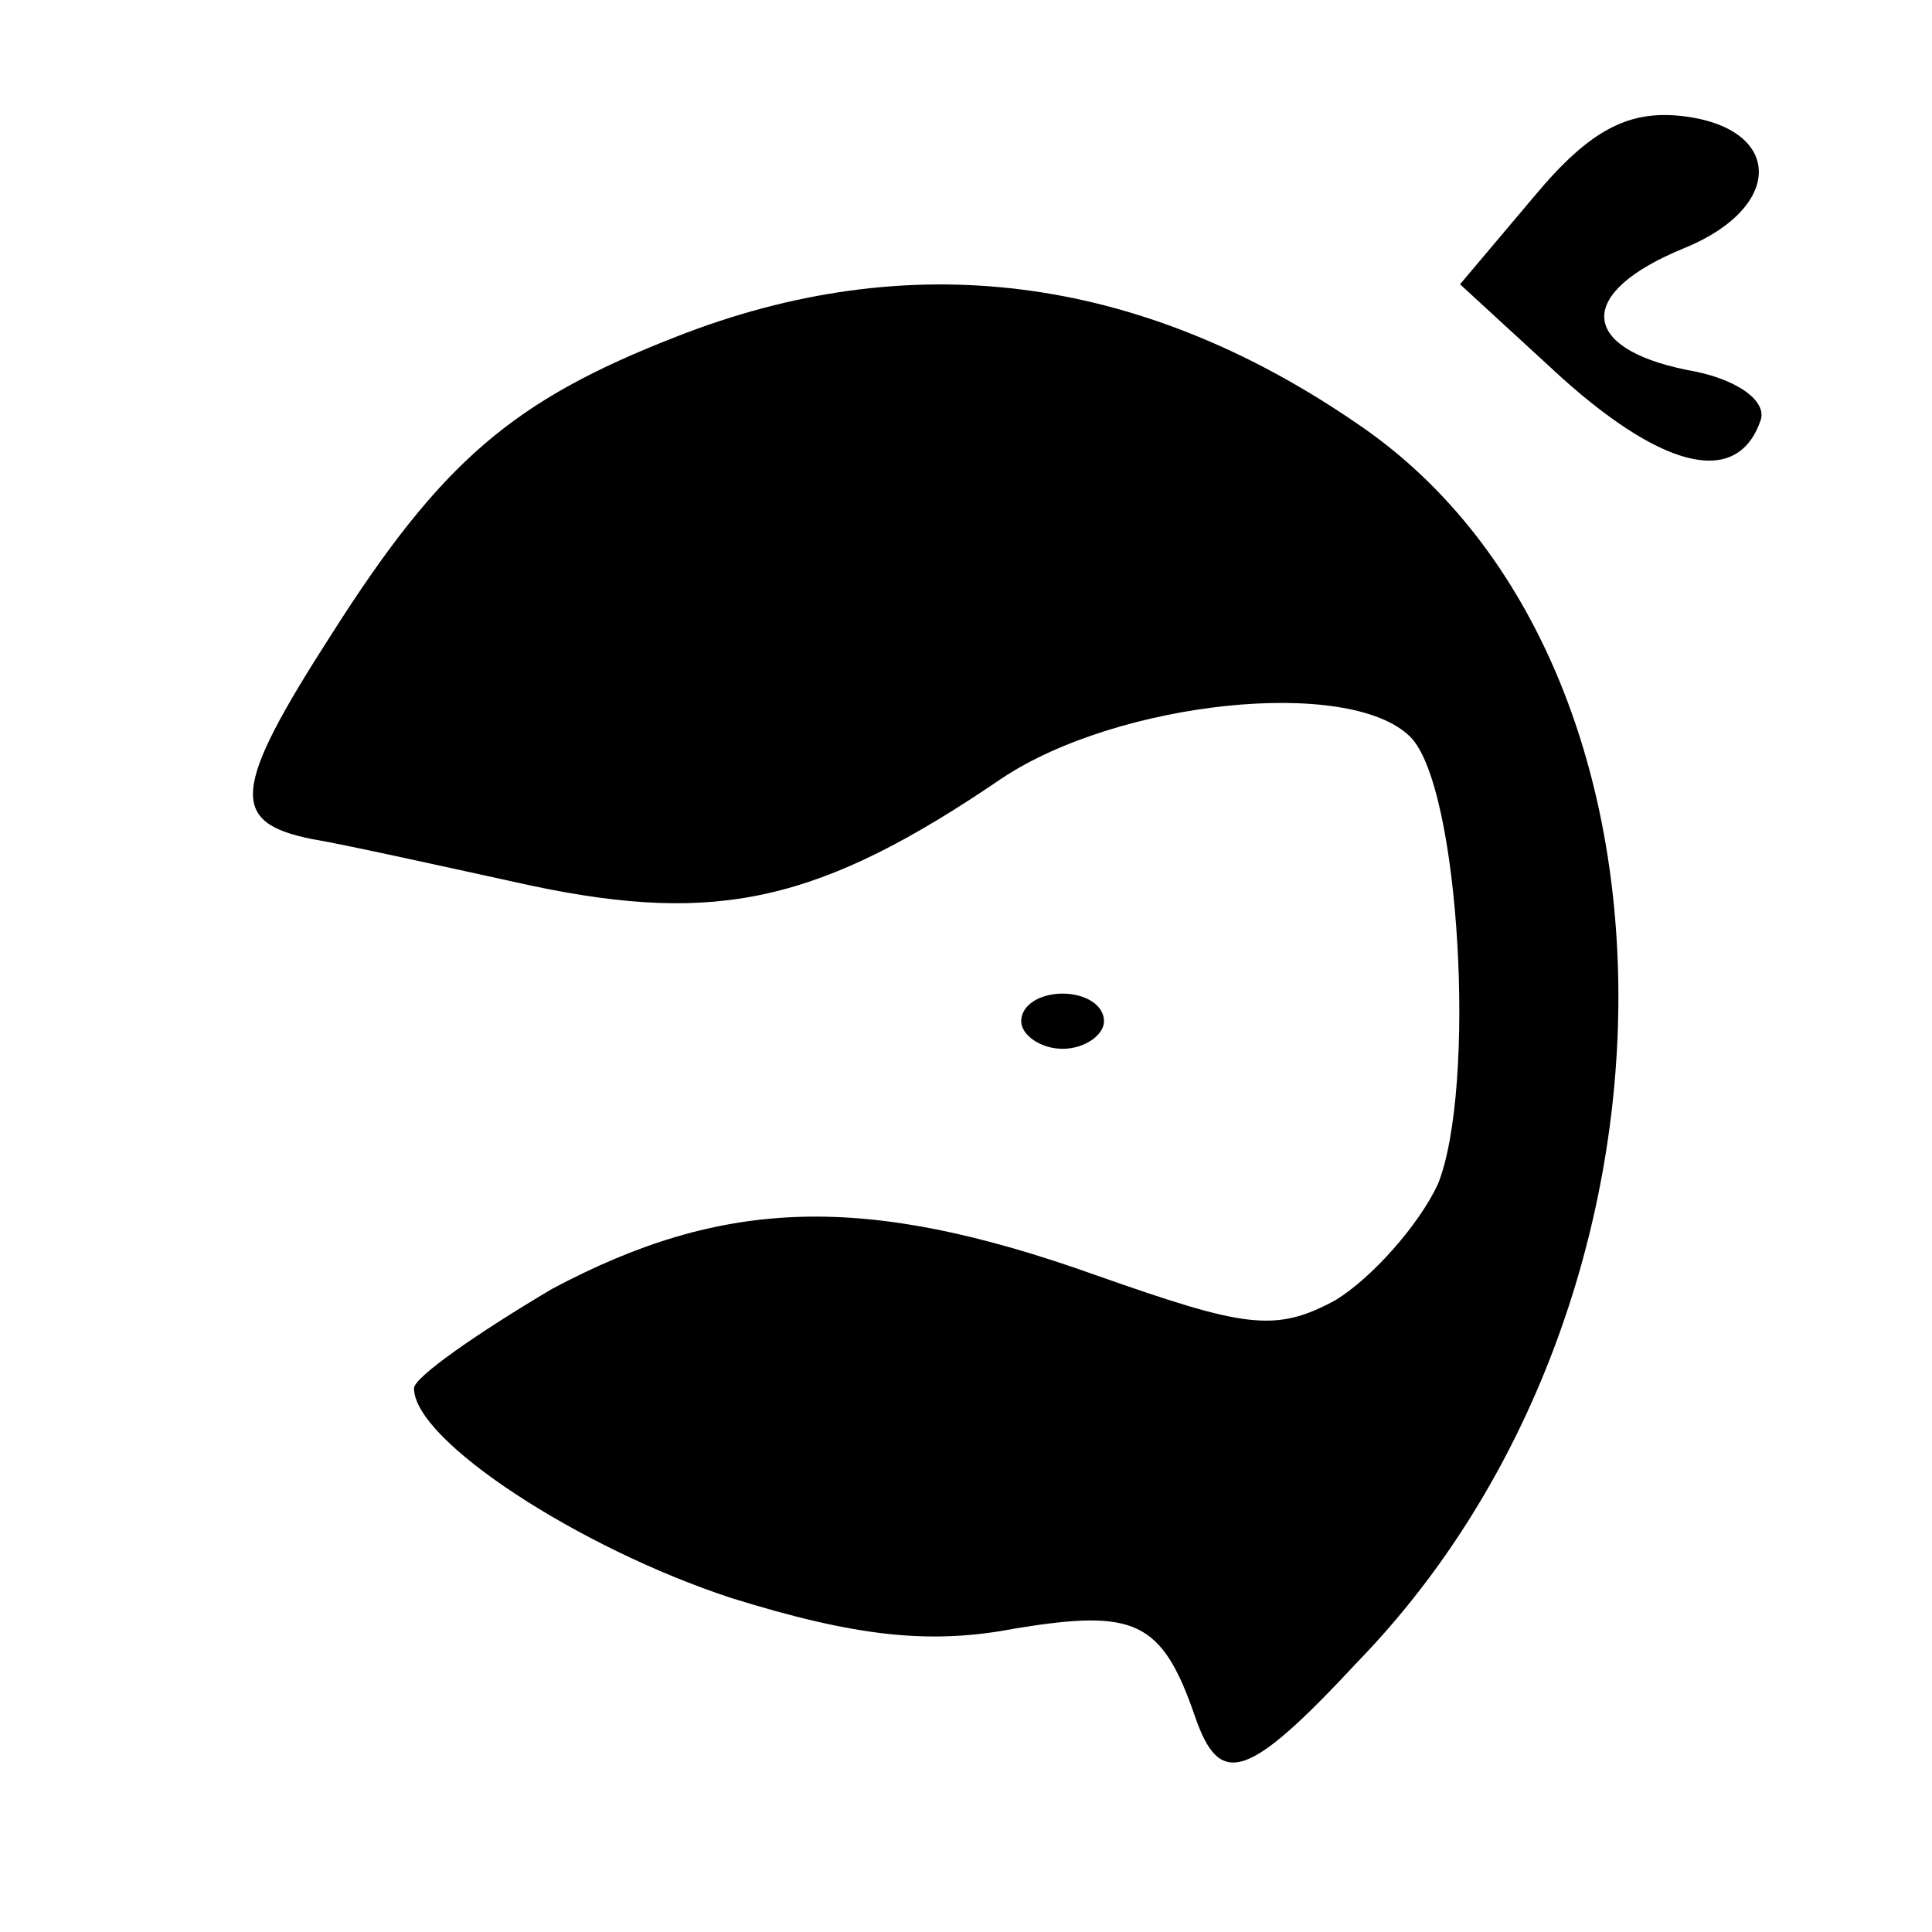
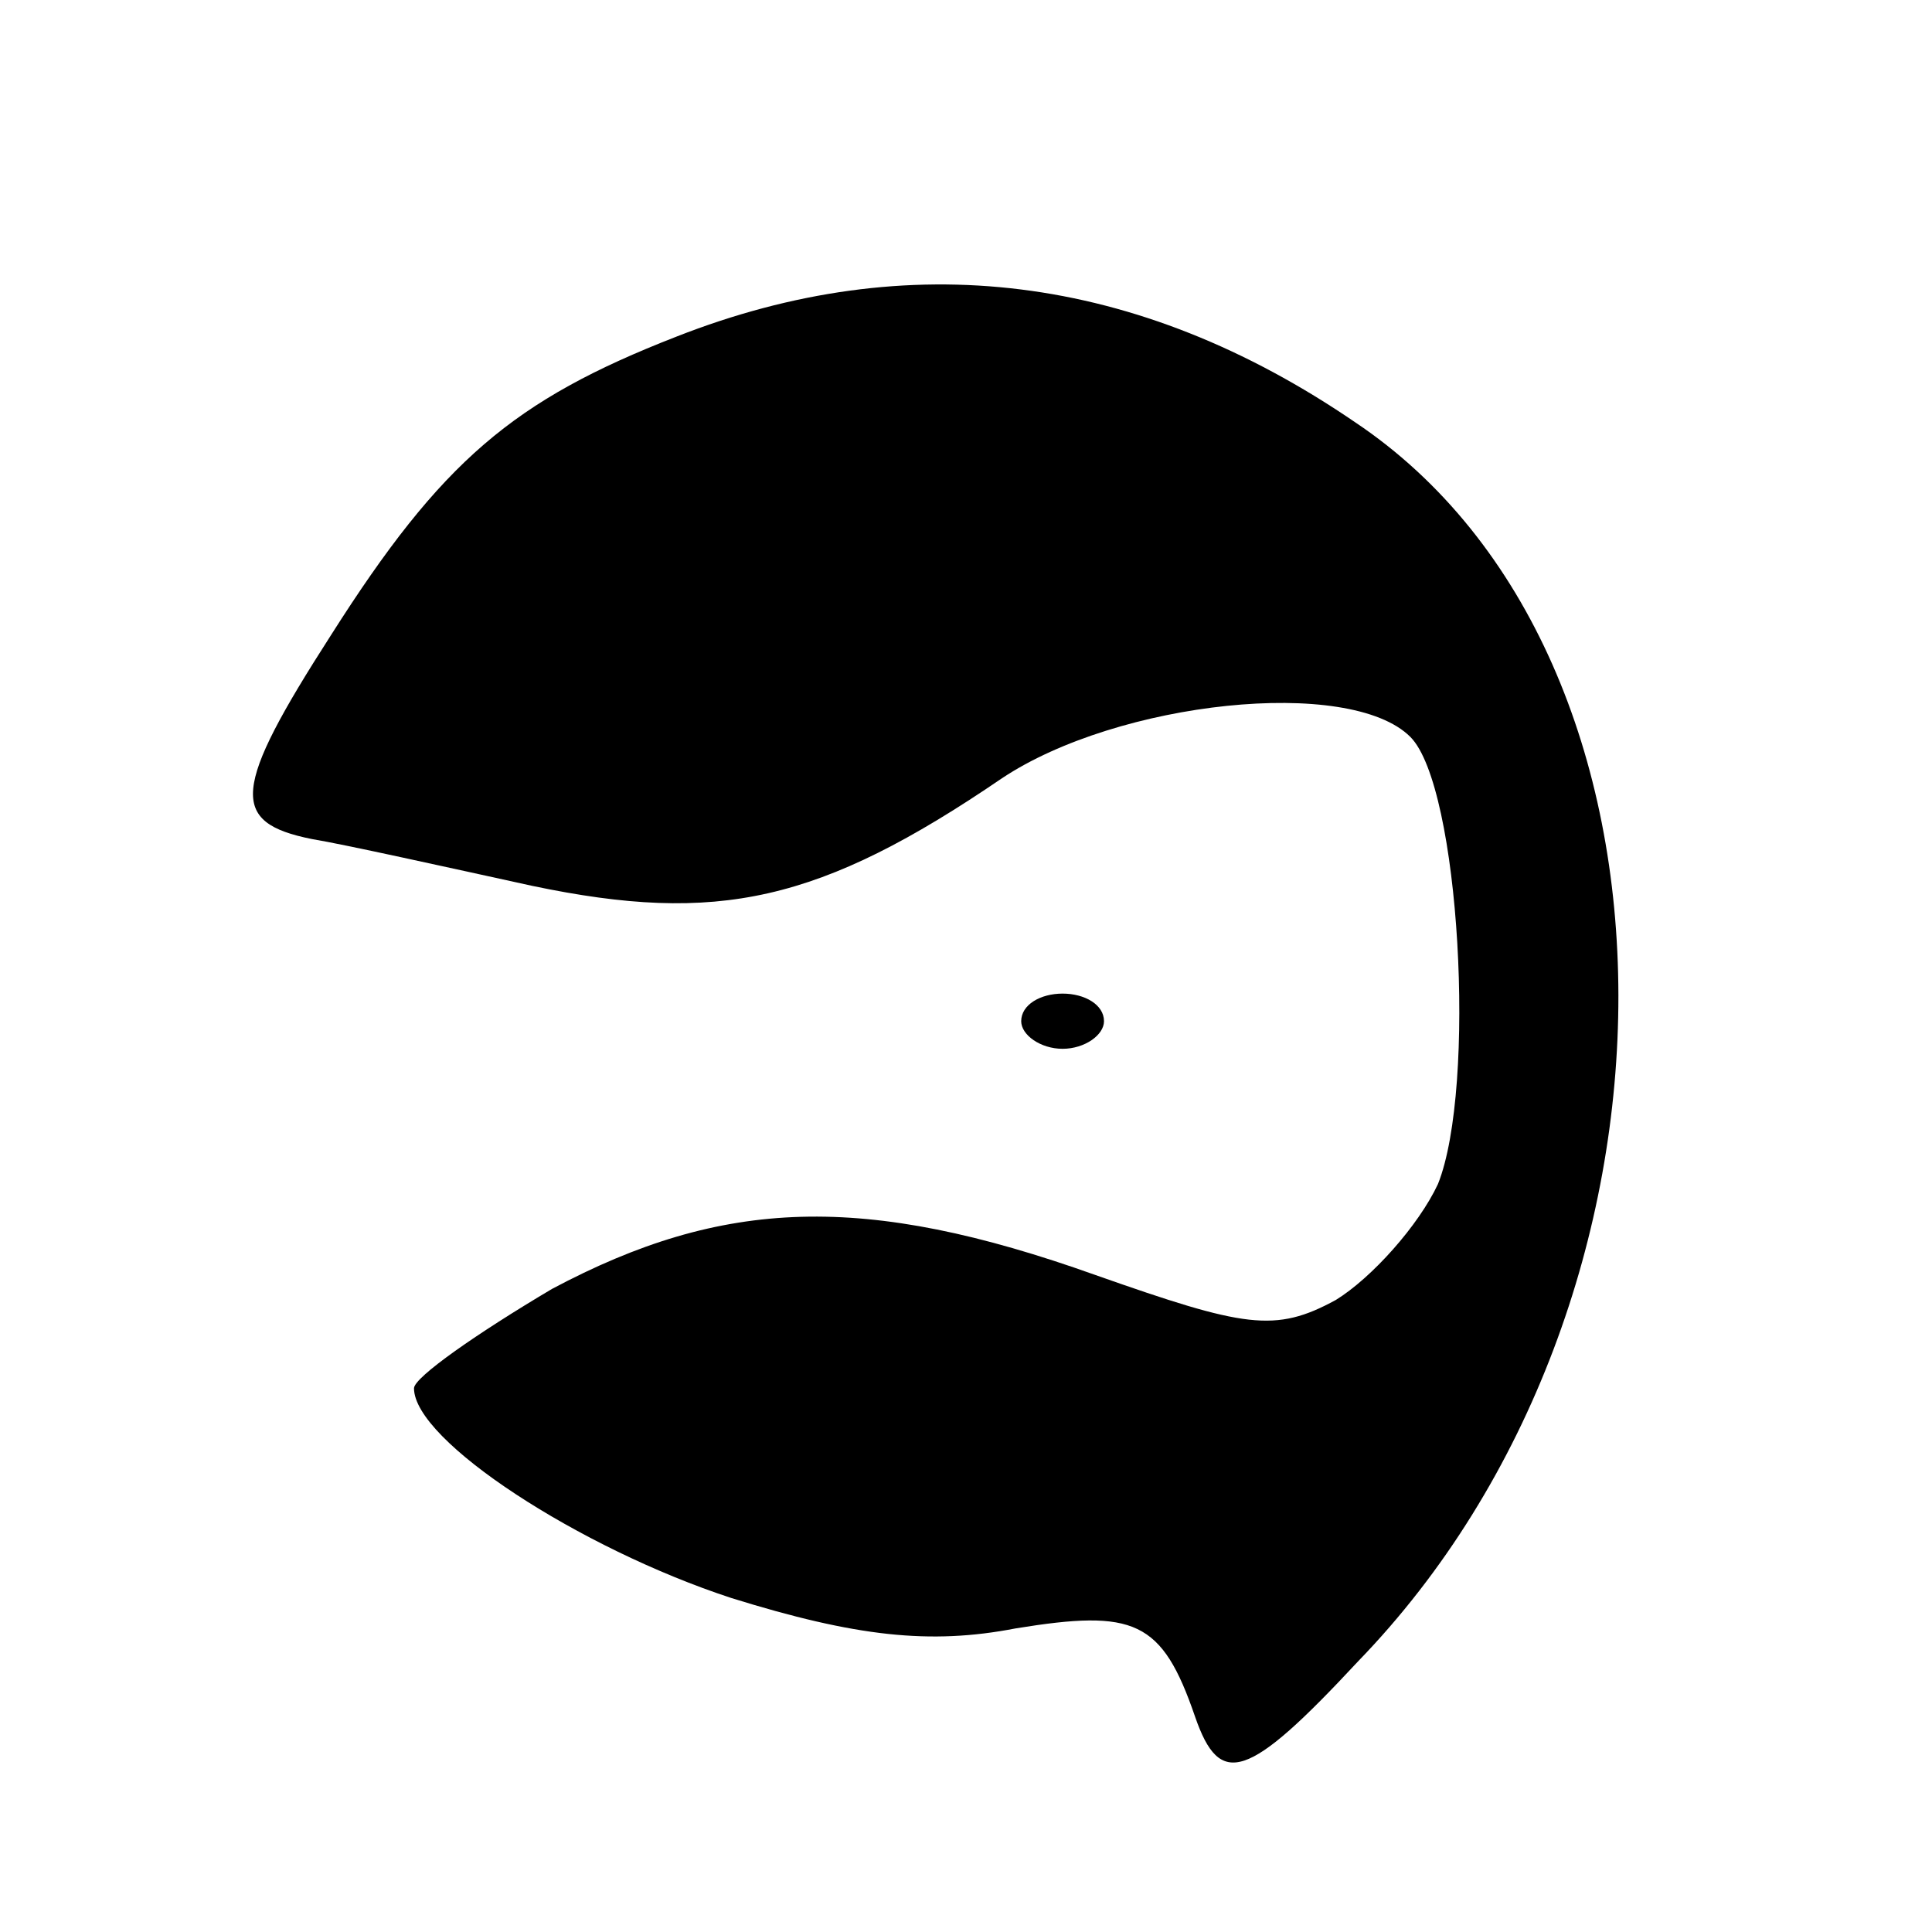
<svg xmlns="http://www.w3.org/2000/svg" version="1.0" width="70pt" height="70pt" viewBox="0 0 70 70" preserveAspectRatio="xMidYMid meet">
  <g transform="translate(0,70) scale(0.1,-0.1)" fill="#000000" stroke="none">
-     <path d="M556 629 l-27 -32 37 -34 c38 -34 64 -39 72 -15 2 7 -9 15 -27 18 -39 8 -40 28 -1 44 37 15 36 44 -1 48 -19 2 -33 -5 -53 -29z" />
    <path d="M245 578 c-59 -23 -85 -45 -125 -108 -36 -56 -37 -68 -7 -74 12 -2 48 -10 80 -17 67 -14 104 -6 170 39 42 28 126 37 148 15 18 -18 24 -127 10 -162 -7 -15 -24 -34 -37 -42 -22 -12 -33 -10 -87 9 -84 30 -135 28 -197 -5 -27 -16 -50 -32 -50 -36 0 -19 60 -58 115 -76 45 -14 72 -17 103 -11 43 7 53 3 65 -32 9 -26 19 -23 59 20 126 130 126 364 -1 449 -79 54 -162 64 -246 31z" />
-     <path d="M370 330 c0 -5 7 -10 15 -10 8 0 15 5 15 10 0 6 -7 10 -15 10 -8 0 -15 -4 -15 -10z" />
+     <path d="M370 330 c0 -5 7 -10 15 -10 8 0 15 5 15 10 0 6 -7 10 -15 10 -8 0 -15 -4 -15 -10" />
  </g>
</svg>